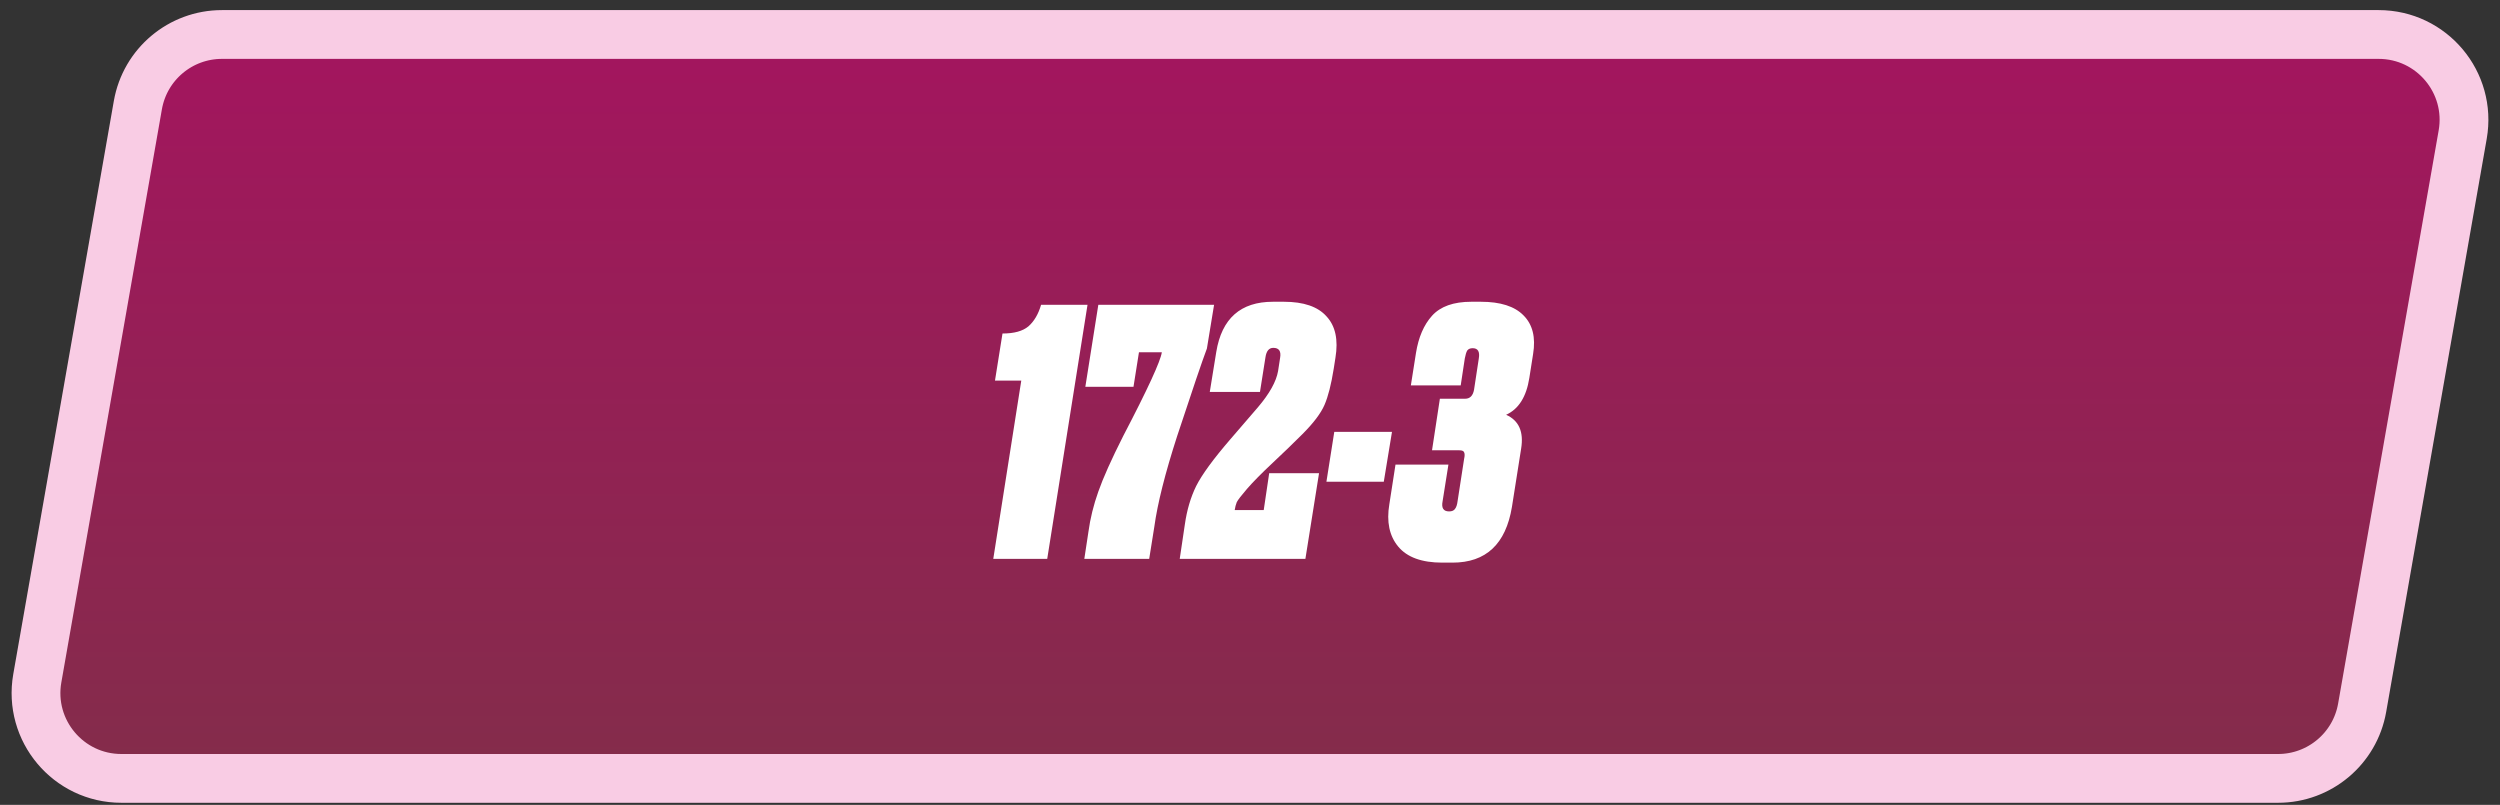
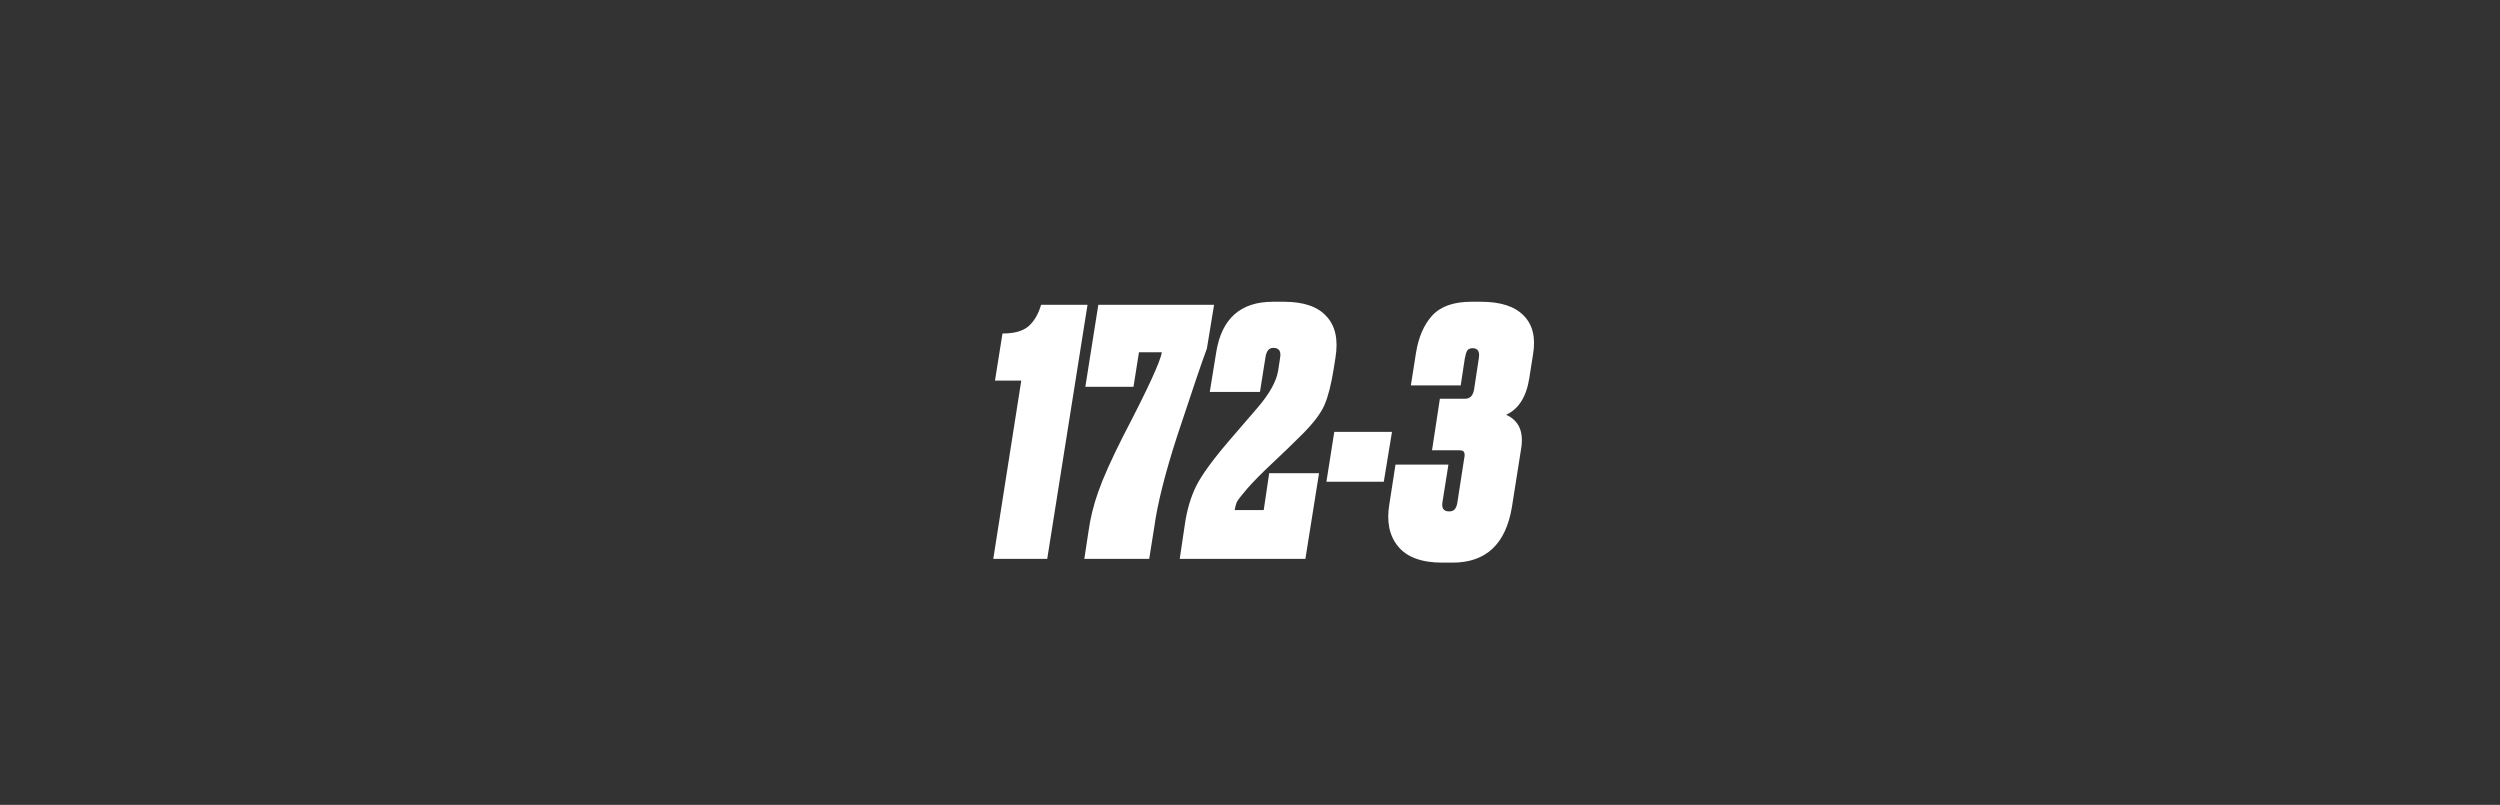
<svg xmlns="http://www.w3.org/2000/svg" width="205" height="66" viewBox="0 0 205 66" fill="none">
  <rect x="0" y="0" width="205" height="66" fill="#333333" stroke="none" />
-   <path d="M195.046 2.828H18.199C14.8 2.828 11.892 5.27 11.305 8.619L3.059 55.618C2.307 59.903 5.604 63.828 9.954 63.828H186.801C190.2 63.828 193.108 61.386 193.696 58.038L201.941 11.038C202.693 6.753 199.396 2.828 195.046 2.828Z" fill="url(#paint0_linear_208_72)" fill-opacity="0.67" stroke="#F9CCE4" stroke-width="4" />
  <path d="M83.744 31.212H81.588L82.204 27.348C83.156 27.348 83.865 27.152 84.332 26.76C84.799 26.349 85.144 25.762 85.368 24.996H89.176L85.872 45.828H81.448L83.744 31.212ZM90.062 24.996H99.554L98.966 28.58C98.592 29.57 97.78 31.959 96.53 35.748C95.54 38.809 94.915 41.292 94.654 43.196L94.234 45.828H88.914L89.25 43.616C89.399 42.515 89.67 41.413 90.062 40.312C90.454 39.192 91.135 37.671 92.106 35.748C94.103 31.922 95.158 29.635 95.27 28.888H93.394L92.946 31.716H88.998L90.062 24.996ZM104.41 28.524C104.055 28.524 103.841 28.785 103.766 29.308L103.318 32.136H99.202L99.734 28.86C100.182 26.116 101.731 24.744 104.382 24.744H105.278C106.902 24.744 108.069 25.145 108.778 25.948C109.506 26.732 109.749 27.861 109.506 29.336L109.366 30.232C109.161 31.52 108.909 32.51 108.61 33.2C108.311 33.891 107.705 34.694 106.79 35.608C106.025 36.373 105.213 37.157 104.354 37.96C103.439 38.819 102.739 39.528 102.254 40.088C101.787 40.63 101.507 40.993 101.414 41.18C101.339 41.367 101.283 41.581 101.246 41.824H103.626L104.074 38.8H108.162L107.042 45.828H96.738L97.158 43C97.326 41.824 97.634 40.779 98.082 39.864C98.549 38.931 99.482 37.652 100.882 36.028L103.15 33.396C104.102 32.276 104.653 31.287 104.802 30.428L104.97 29.336C105.063 28.795 104.877 28.524 104.41 28.524ZM109.411 35.412H114.143L113.471 39.5H108.767L109.411 35.412ZM119.778 31.604H115.69L116.11 28.944C116.316 27.656 116.754 26.639 117.426 25.892C118.117 25.127 119.19 24.744 120.646 24.744H121.43C123.036 24.744 124.202 25.117 124.93 25.864C125.677 26.611 125.938 27.666 125.714 29.028L125.406 30.988C125.164 32.538 124.529 33.545 123.502 34.012C124.548 34.479 124.958 35.403 124.734 36.784L123.978 41.572C123.474 44.615 121.85 46.136 119.106 46.136H118.266C116.586 46.136 115.382 45.697 114.654 44.82C113.926 43.943 113.684 42.785 113.926 41.348L114.43 38.1H118.77L118.294 41.096C118.182 41.656 118.36 41.936 118.826 41.936C119.05 41.936 119.209 41.871 119.302 41.74C119.414 41.609 119.489 41.386 119.526 41.068L120.058 37.624C120.114 37.382 120.114 37.204 120.058 37.092C120.021 36.98 119.89 36.924 119.666 36.924H117.426L118.07 32.696H120.142C120.534 32.696 120.777 32.453 120.87 31.968L121.262 29.392C121.356 28.832 121.188 28.552 120.758 28.552C120.553 28.552 120.404 28.617 120.31 28.748C120.236 28.879 120.17 29.093 120.114 29.392L119.778 31.604Z" fill="white" />
  <defs>
    <linearGradient id="paint0_linear_208_72" x1="102.5" y1="70.761" x2="102.5" y2="-7.508" gradientUnits="userSpaceOnUse">
      <stop stop-color="#A52D52" />
      <stop offset="1" stop-color="#E30079" />
    </linearGradient>
  </defs>
</svg>